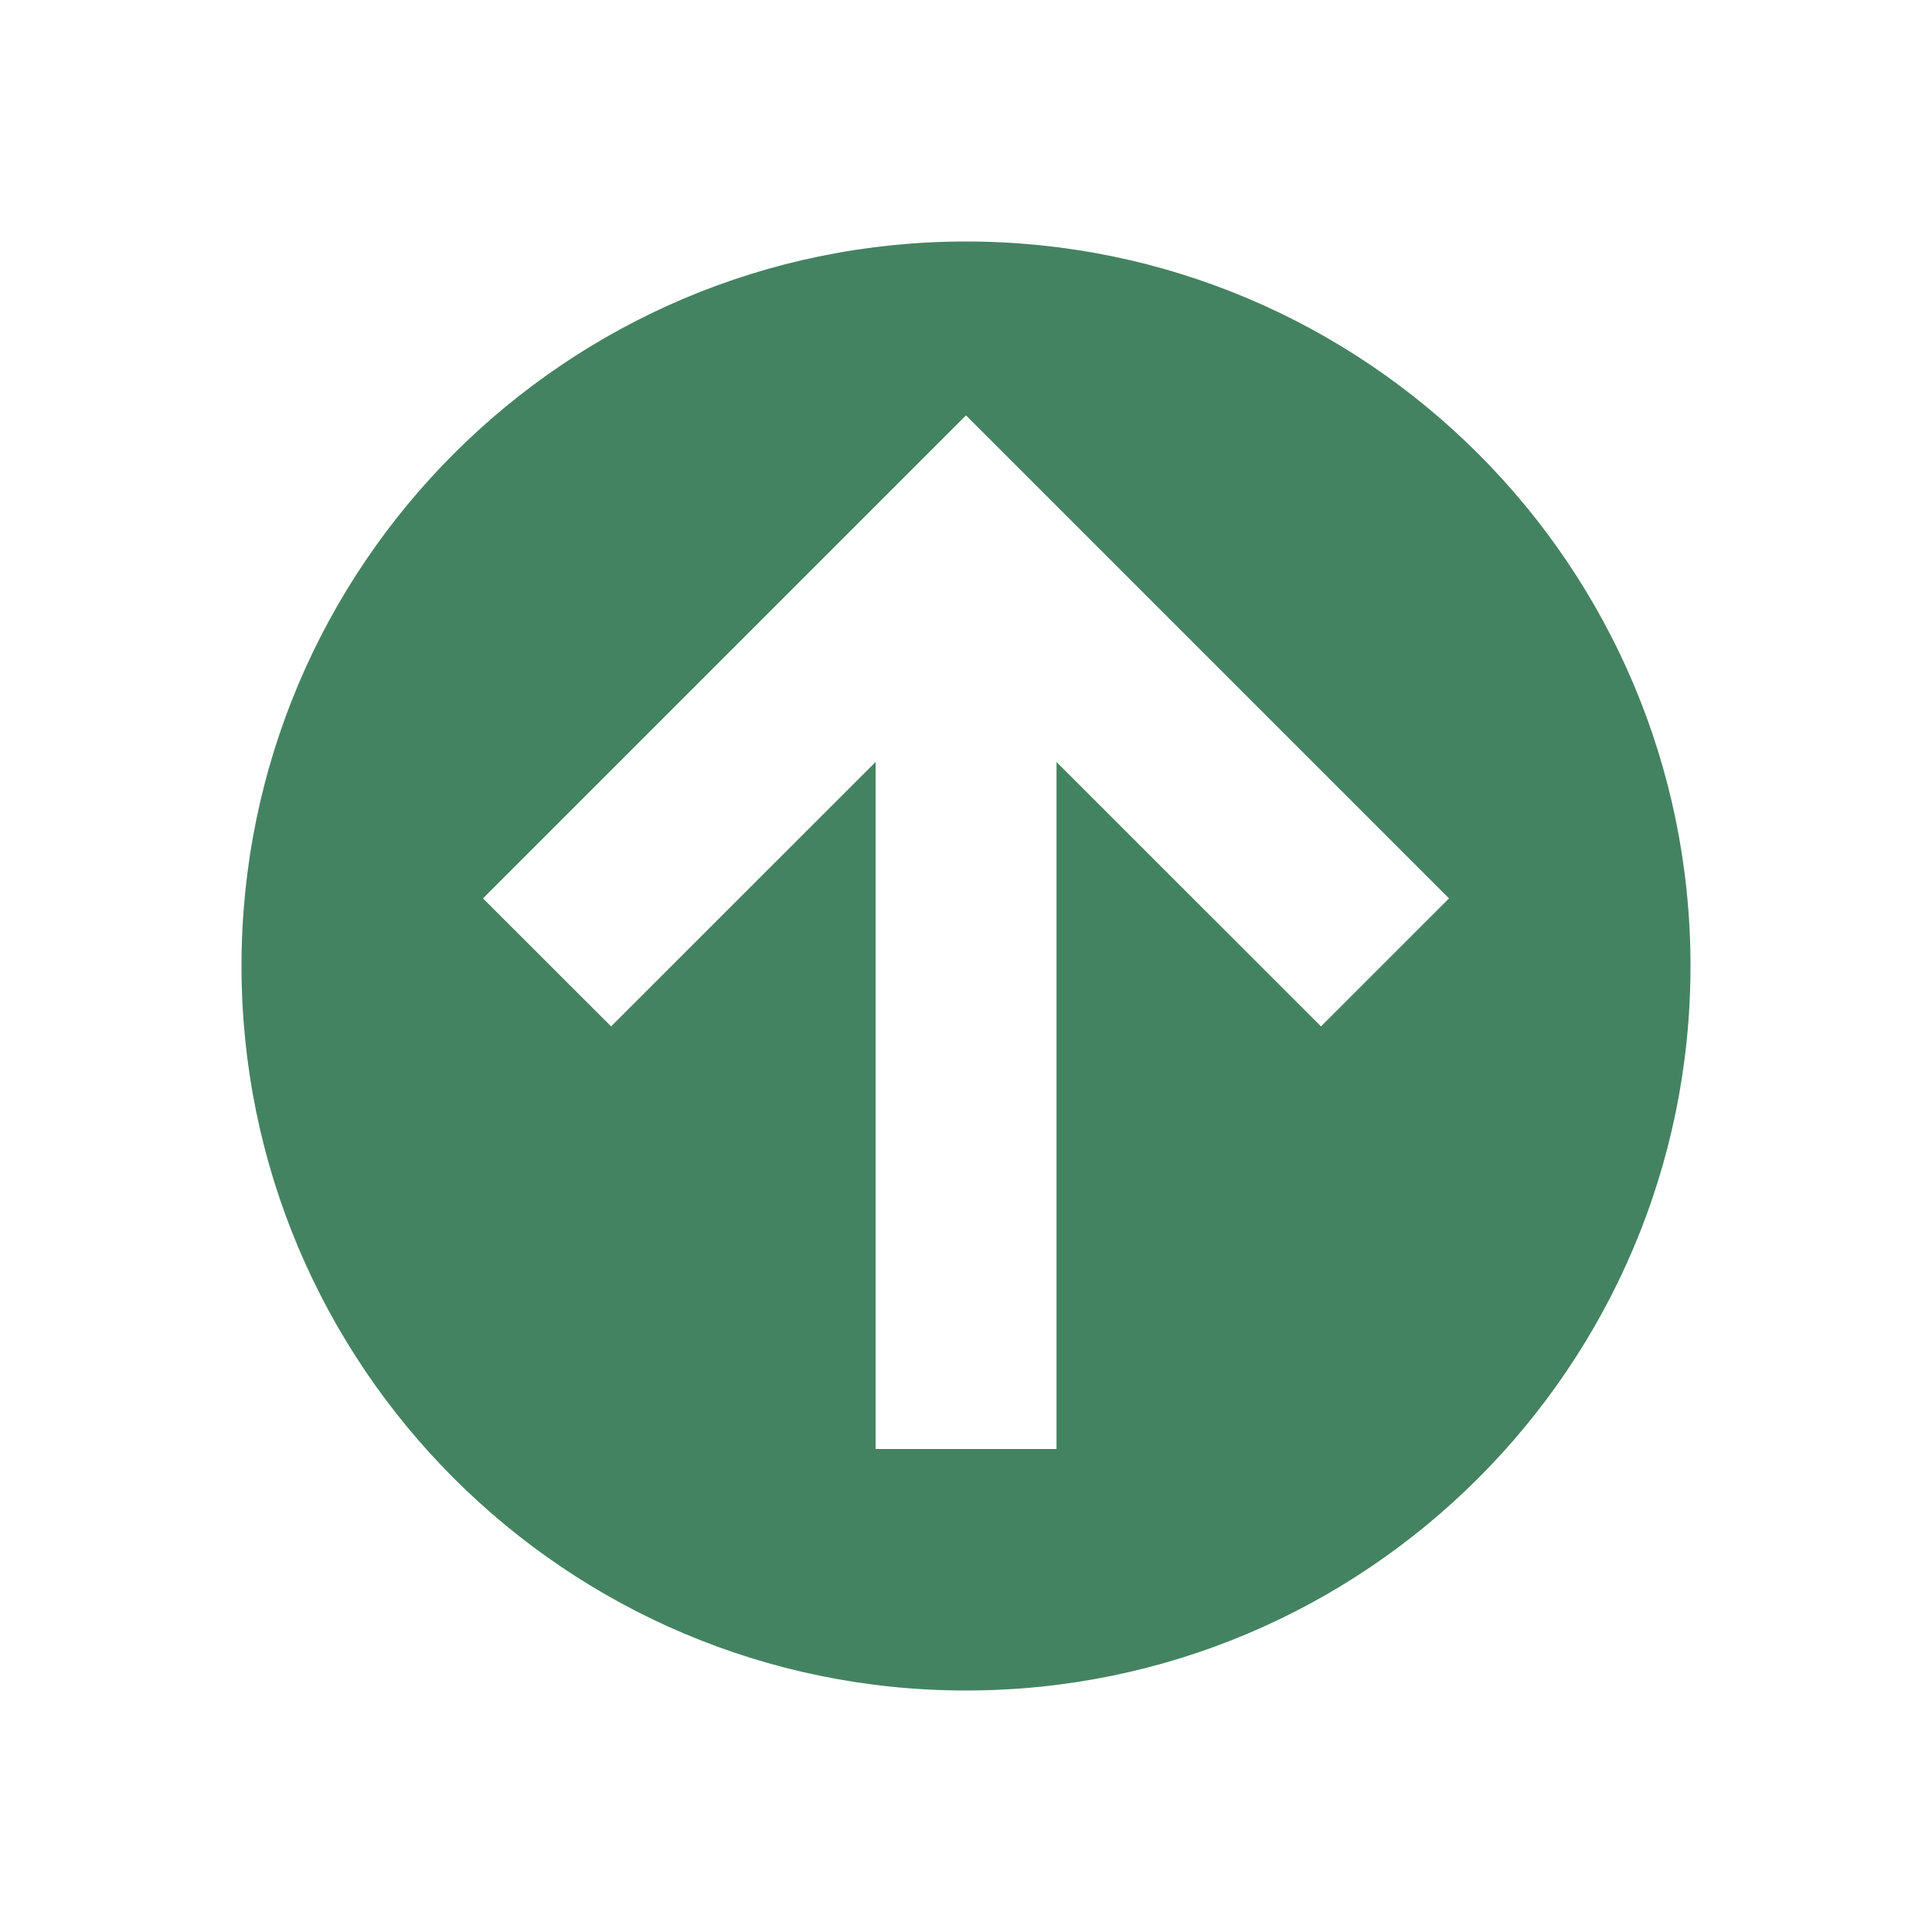
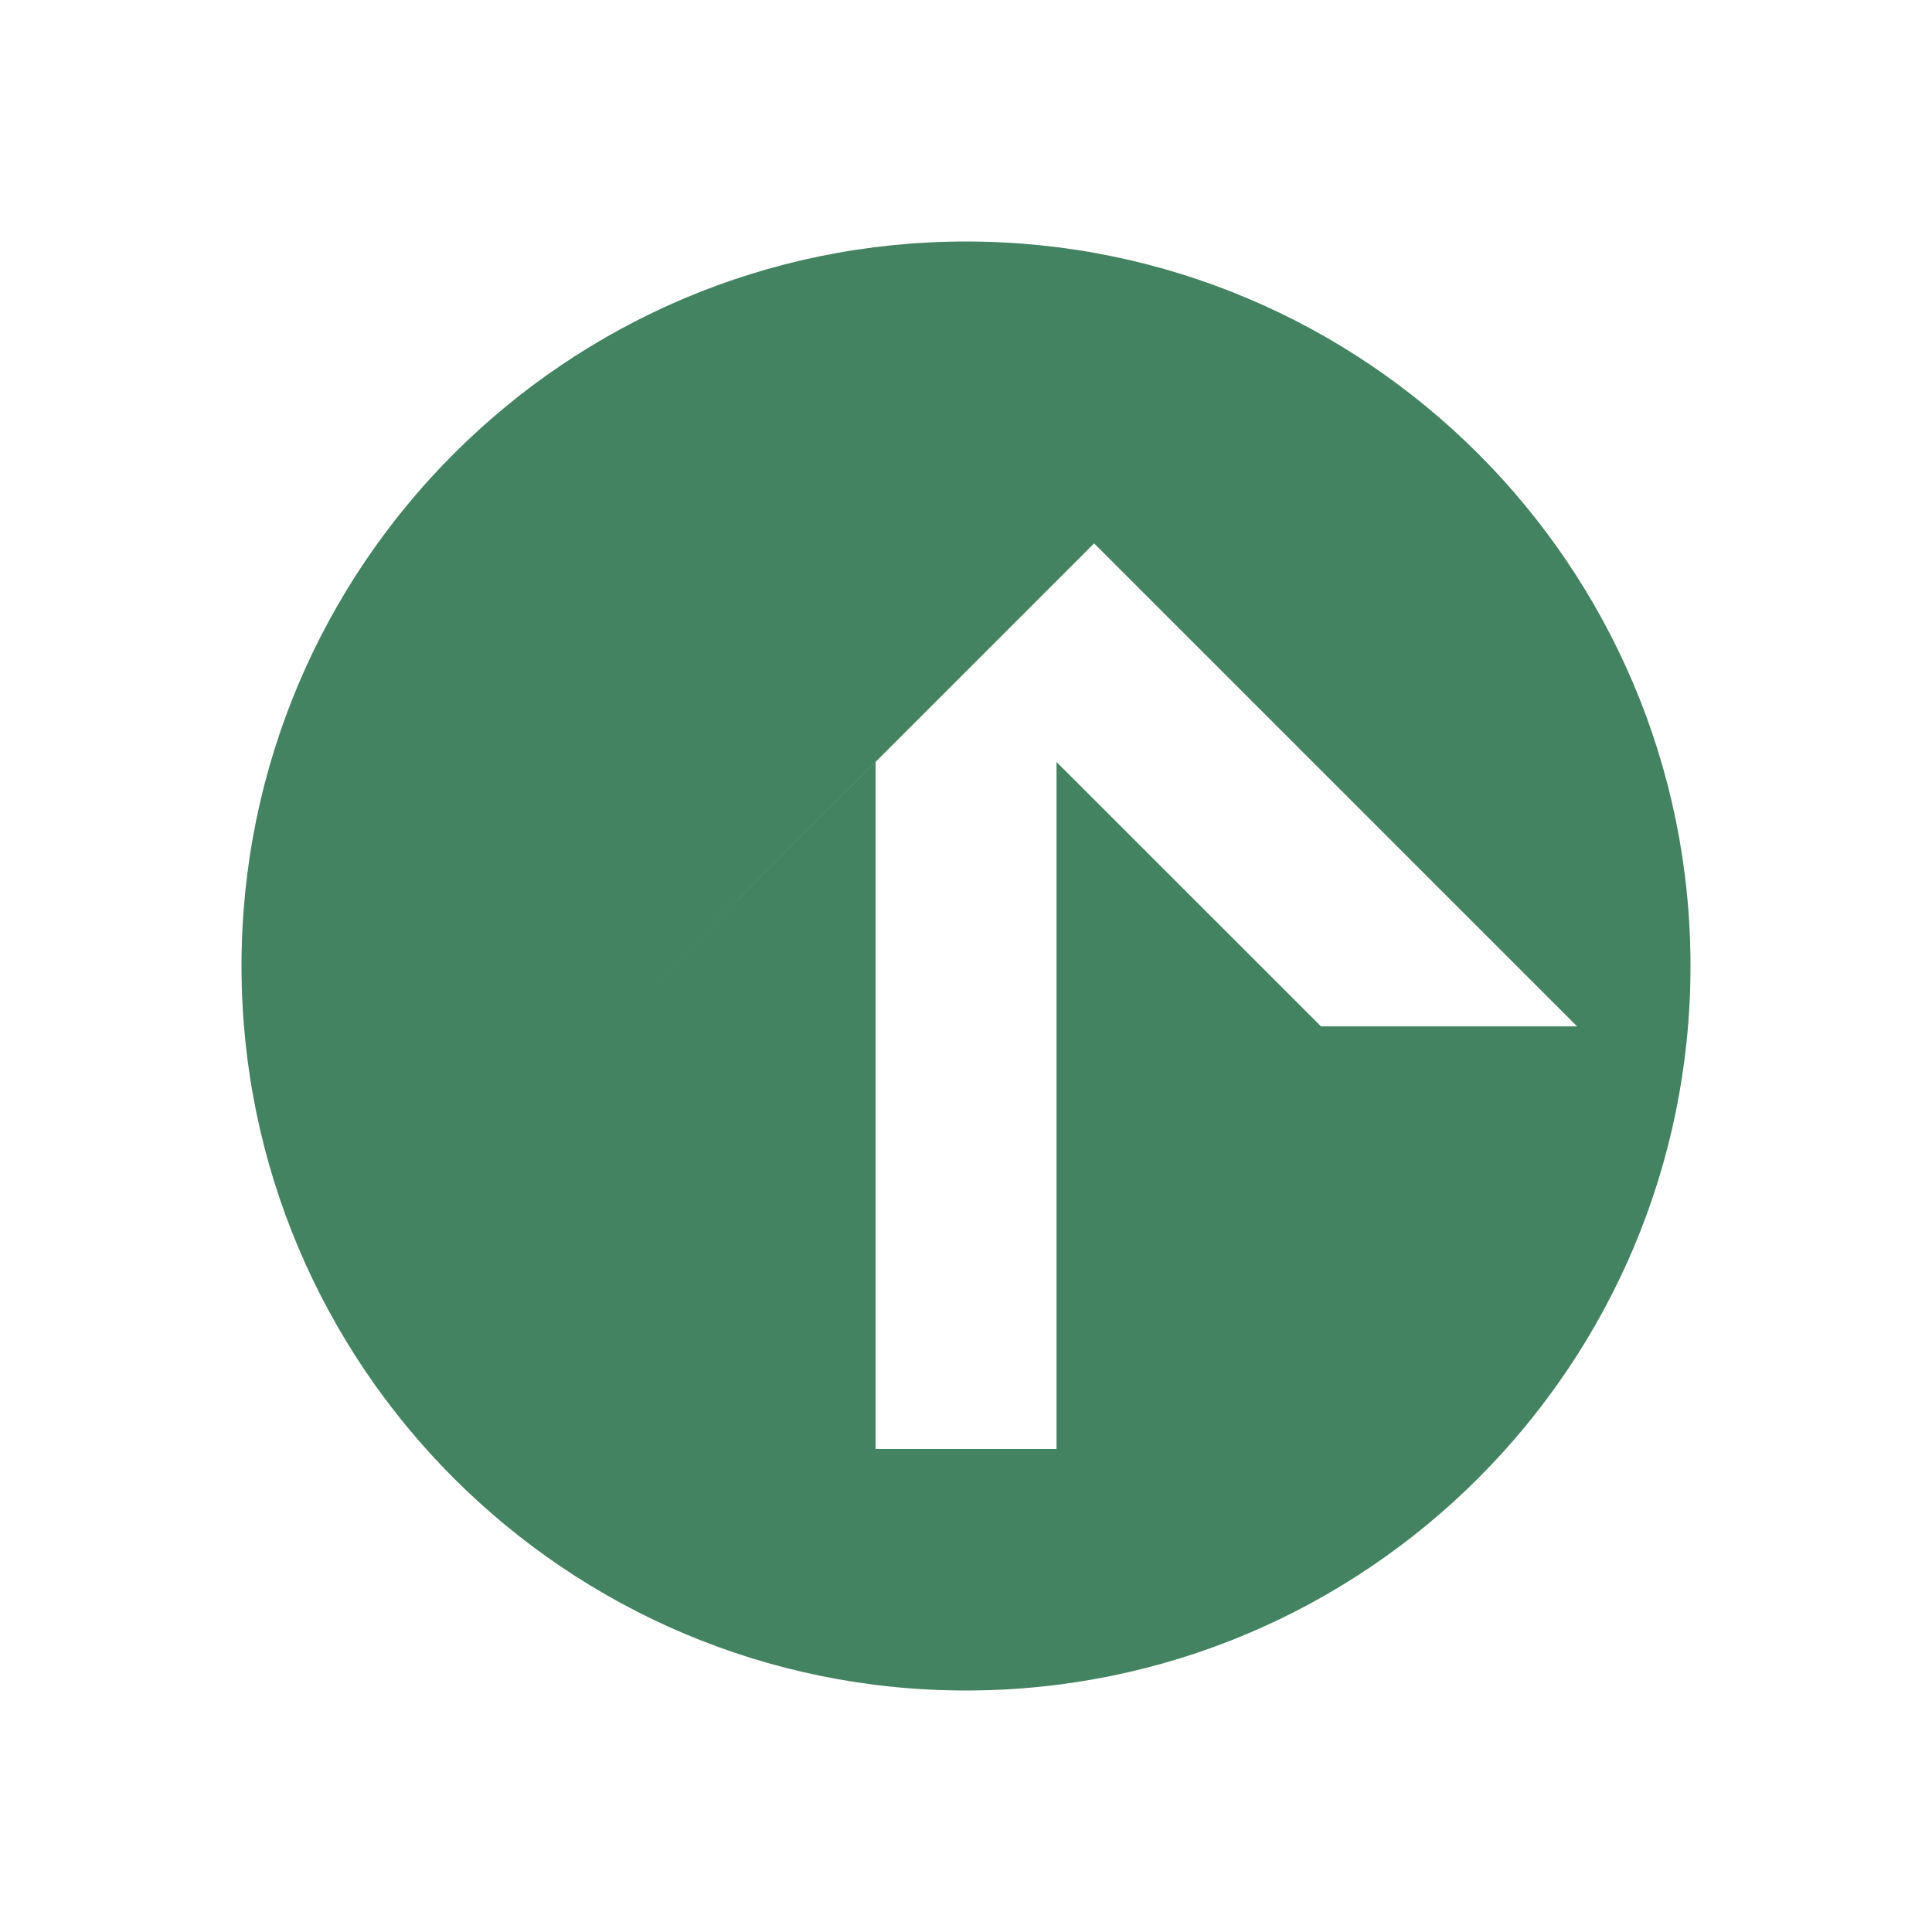
<svg xmlns="http://www.w3.org/2000/svg" viewBox="0 0 20 20" fill="#448361">
-   <path d="M10 2.5c-4.14 0-7.5 3.36-7.5 7.5s3.36 7.5 7.5 7.5 7.5-3.36 7.5-7.5-3.36-7.5-7.5-7.5m3.675 8.125-2.738-2.737V15H9.064V7.888l-2.738 2.737L5 9.3l5-5 5 5z" fill="#448361" />
+   <path d="M10 2.5c-4.14 0-7.5 3.36-7.5 7.5s3.36 7.5 7.5 7.5 7.5-3.36 7.5-7.5-3.36-7.5-7.5-7.5m3.675 8.125-2.738-2.737V15H9.064V7.888l-2.738 2.737l5-5 5 5z" fill="#448361" />
</svg>